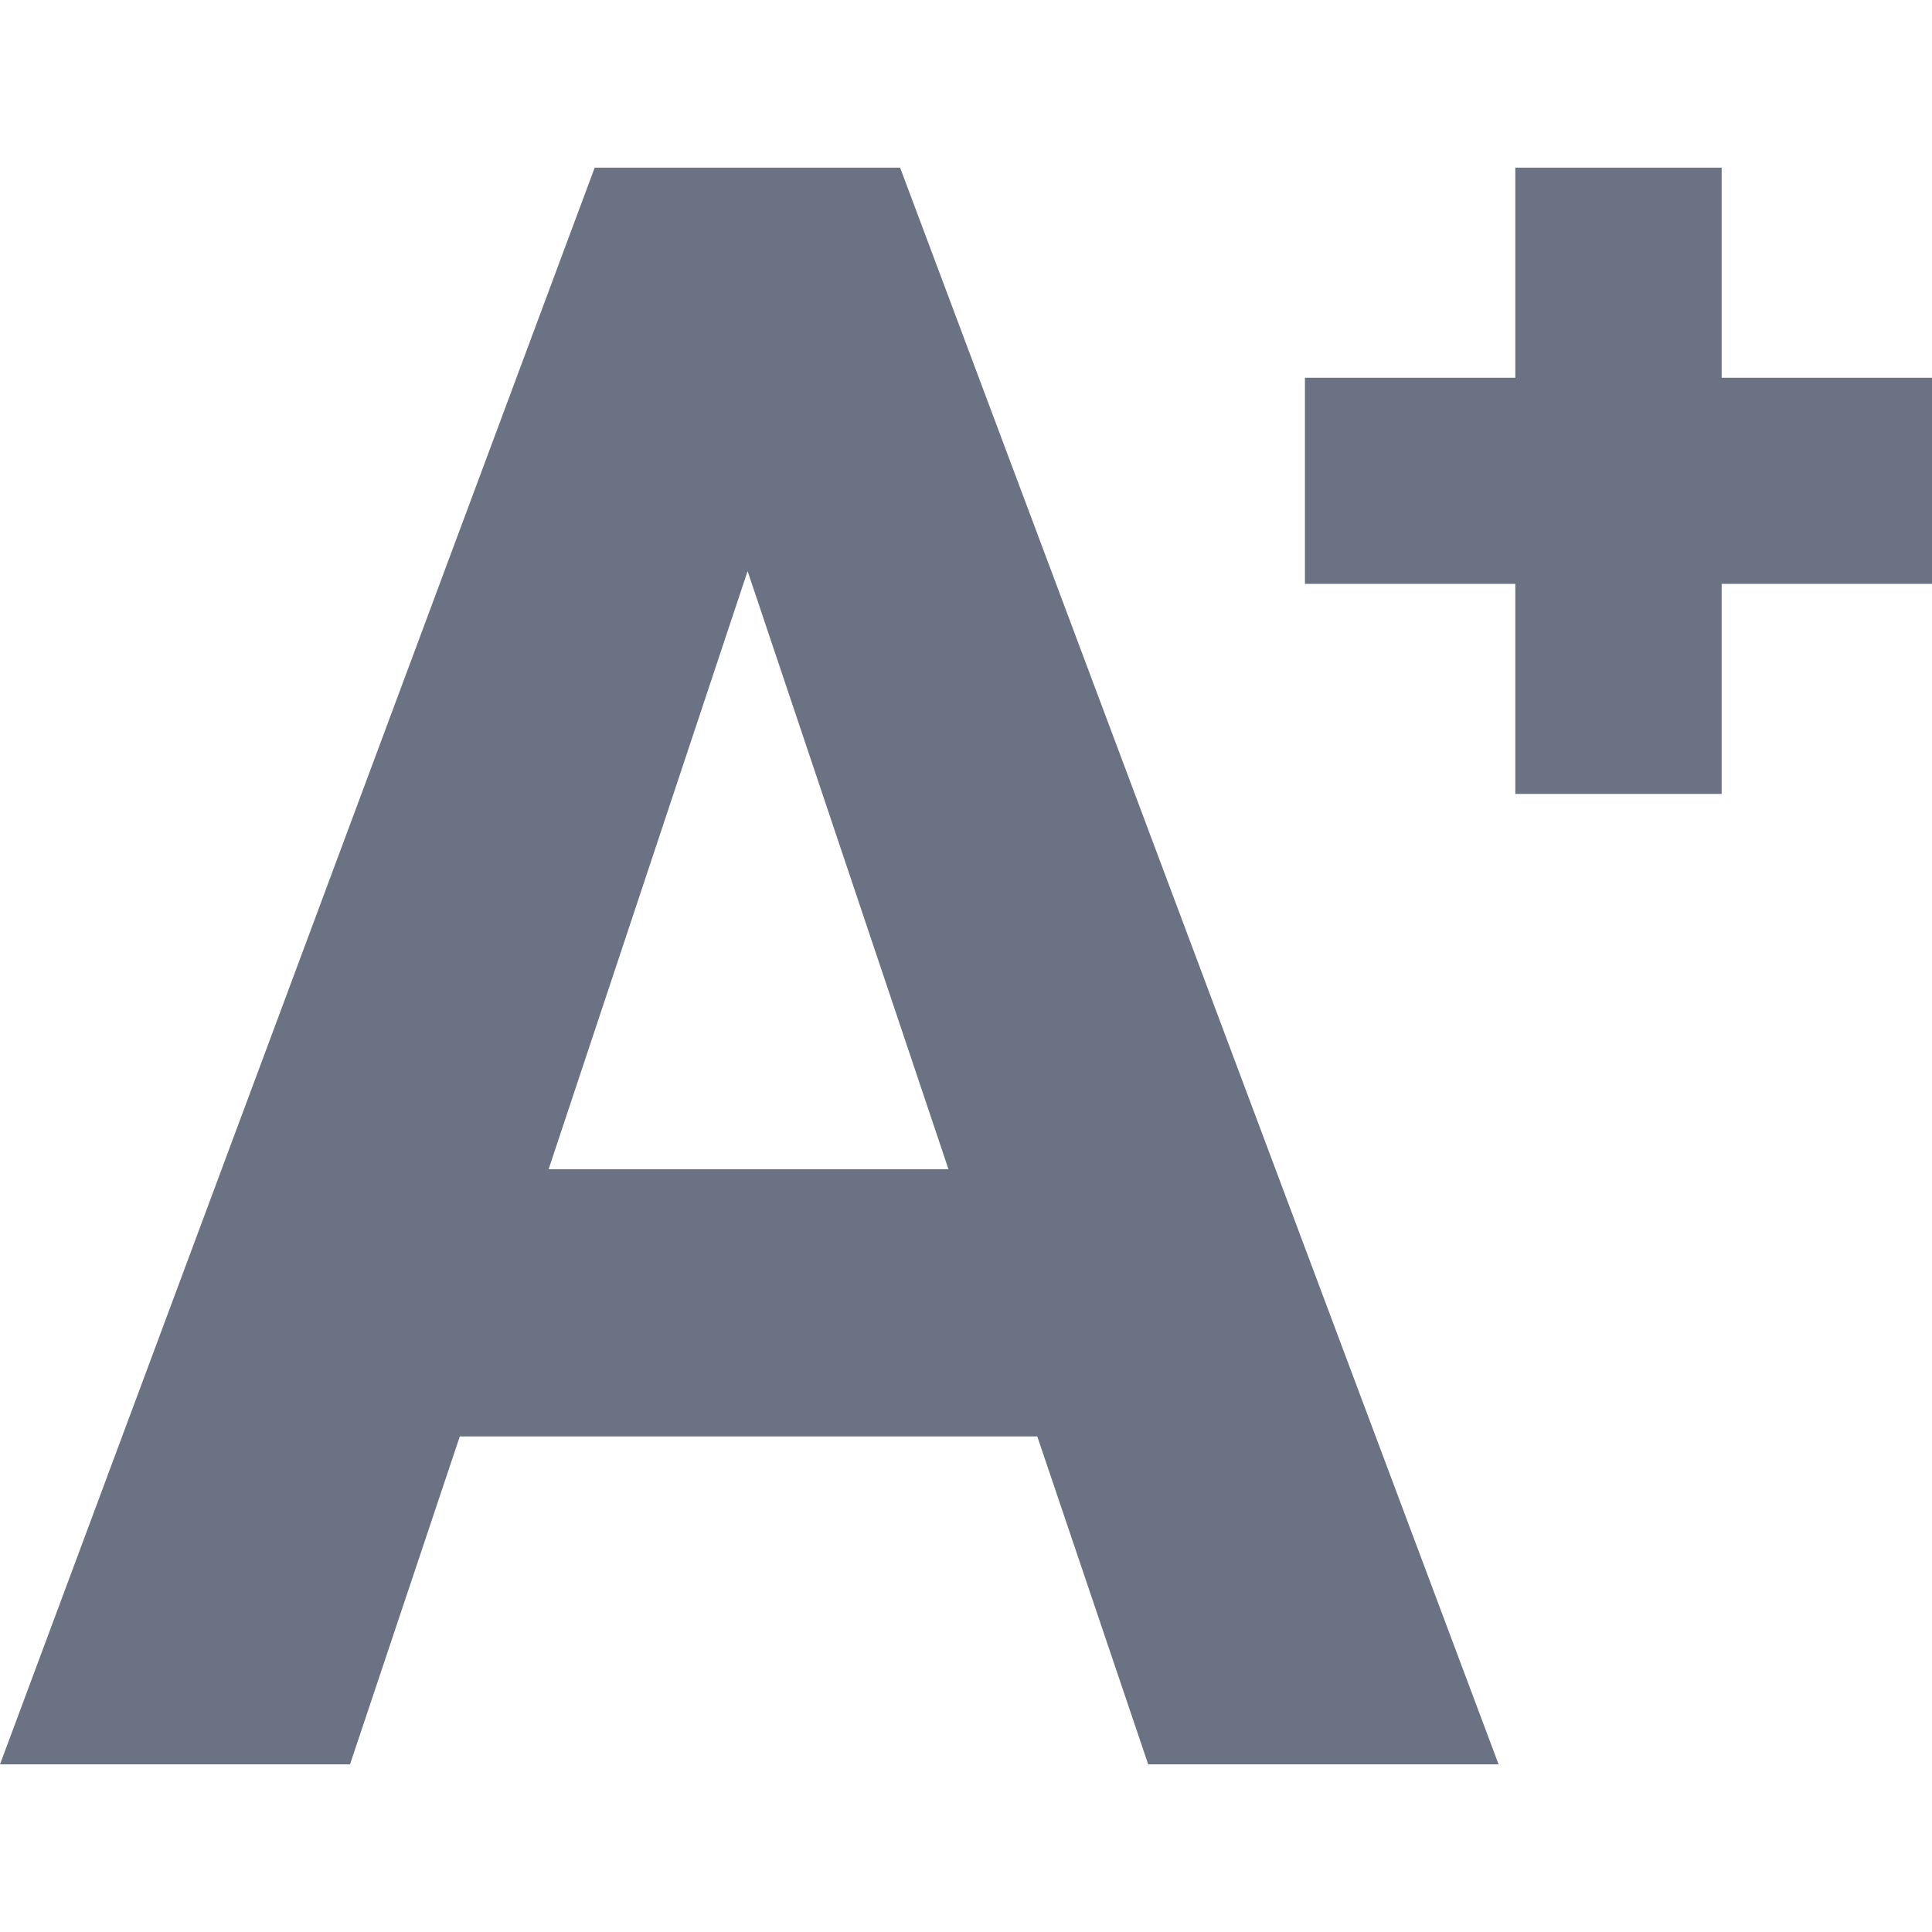
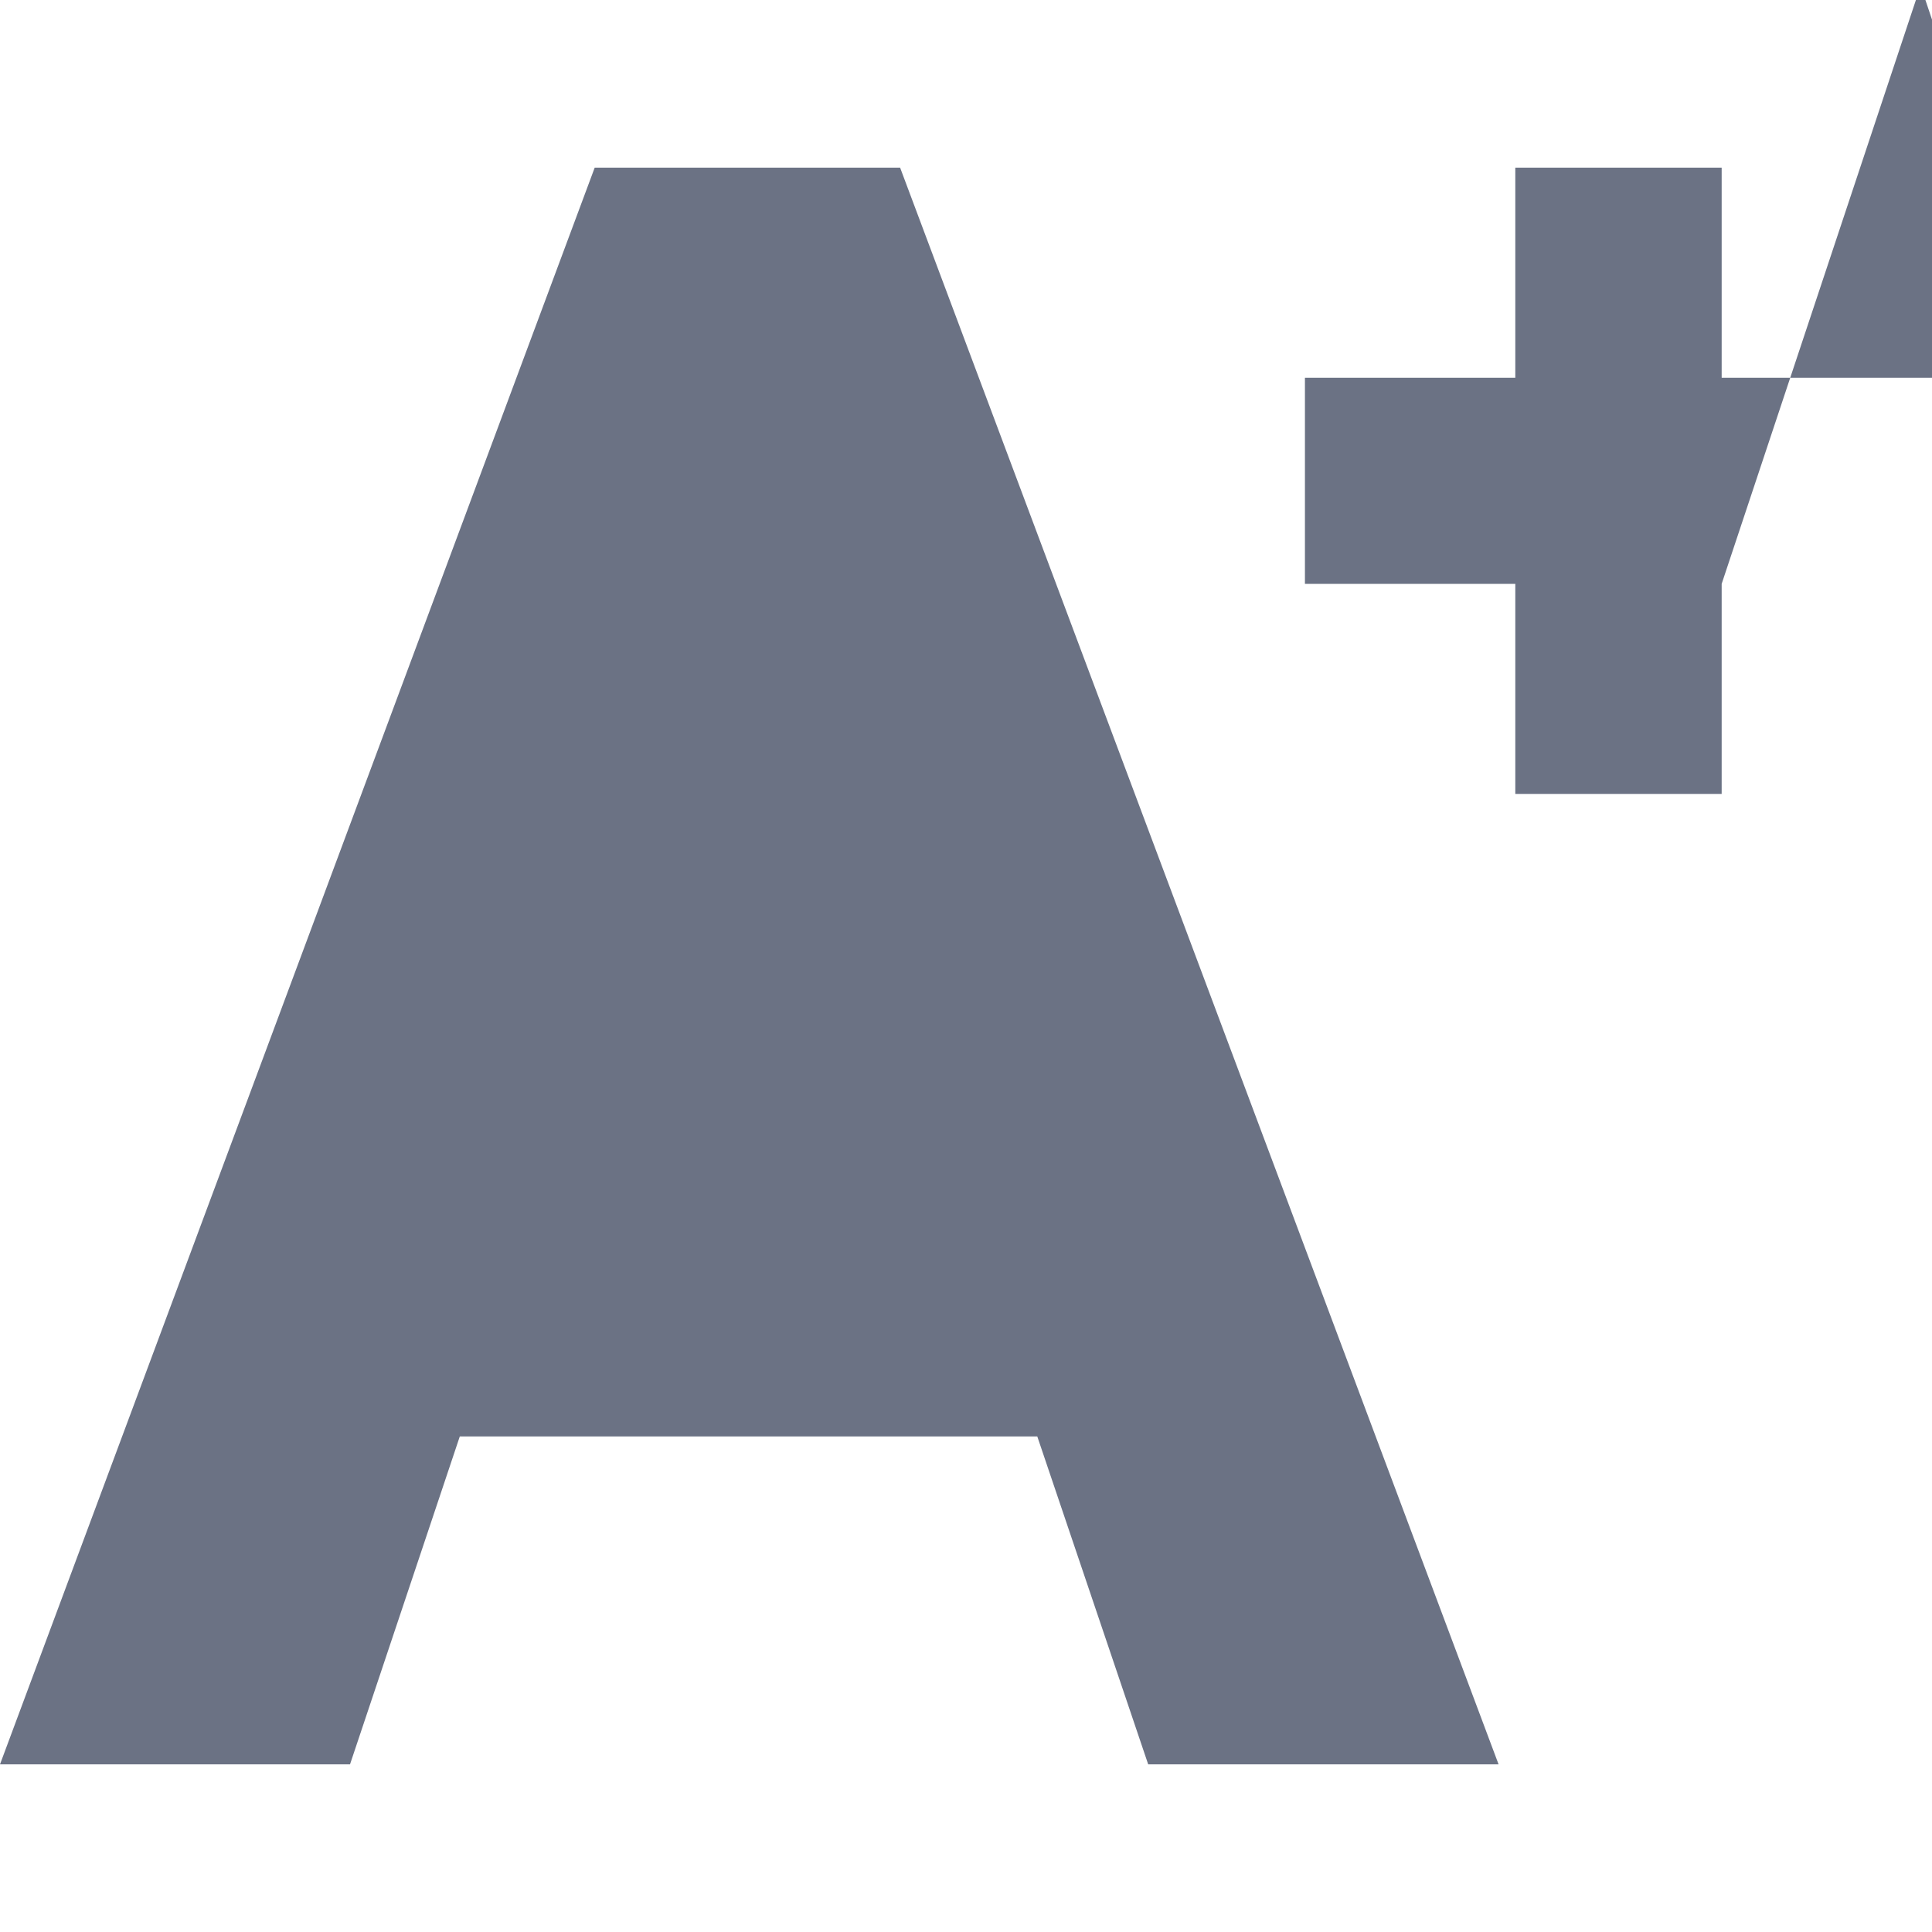
<svg xmlns="http://www.w3.org/2000/svg" enable-background="new 0 0 800 800" height="800" image-rendering="optimizeQuality" shape-rendering="geometricPrecision" text-rendering="geometricPrecision" viewBox="0 0 800 800" width="800">
-   <path d="m429.516 594.802h-239.125l-45.454 135.773h-144.937l246.25-661.15h126.469l247.812 661.15h-145.093zm283.39-353.04v86.988h-85.453v-86.988h-87.11v-85.349h87.11v-86.988h85.453v86.988h87.094v85.349zm-485.734 242.378h165.562l-83.172-247.651z" fill="#6b7284" />
+   <path d="m429.516 594.802h-239.125l-45.454 135.773h-144.937l246.25-661.15h126.469l247.812 661.15h-145.093zm283.39-353.04v86.988h-85.453v-86.988h-87.11v-85.349h87.11v-86.988h85.453v86.988h87.094v85.349zh165.562l-83.172-247.651z" fill="#6b7284" />
</svg>